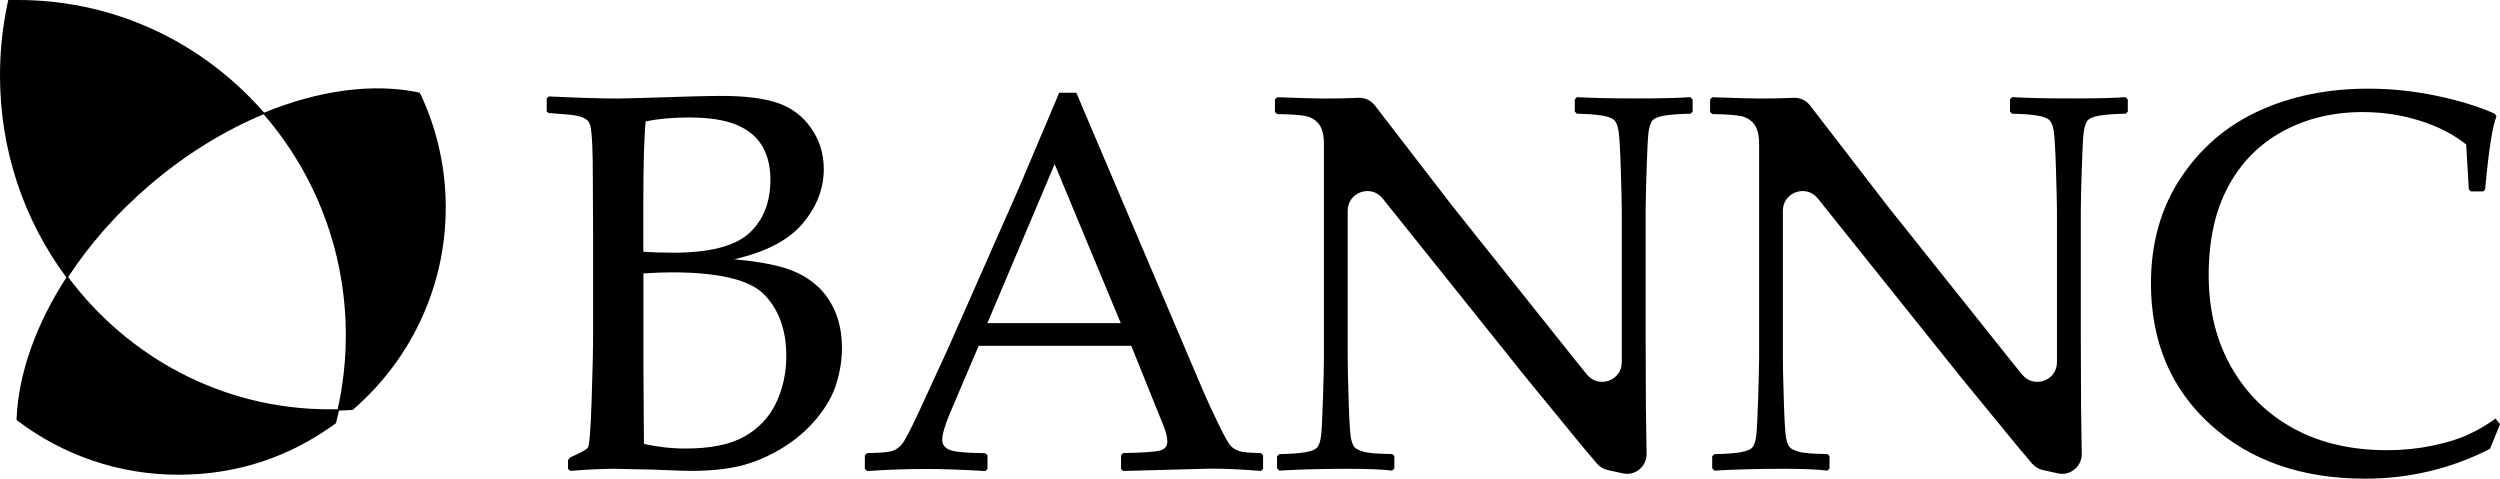
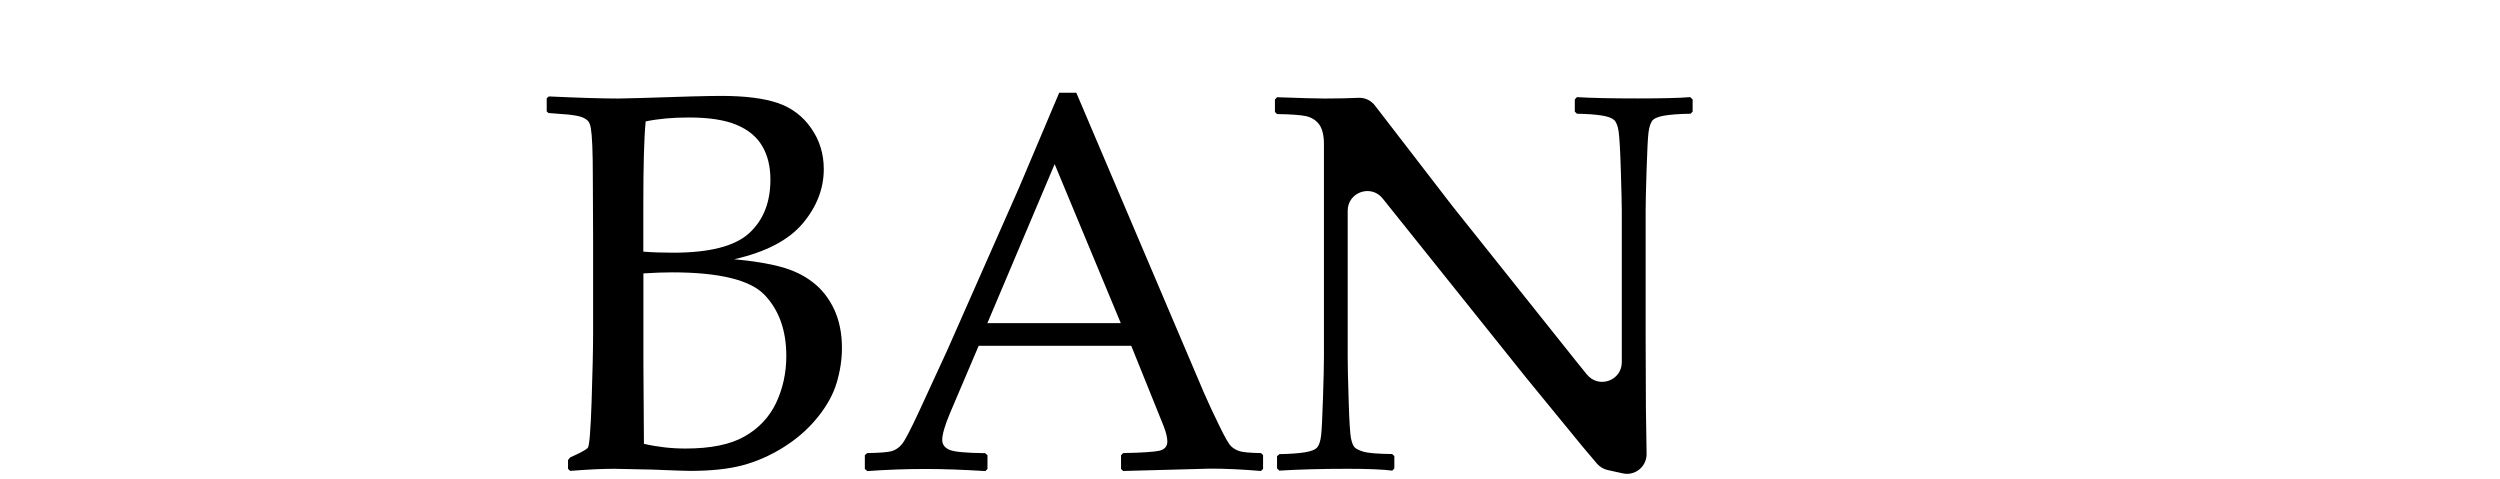
<svg xmlns="http://www.w3.org/2000/svg" id="Layer_2" data-name="Layer 2" viewBox="0 0 286.21 54.8">
  <g id="Layer_1-2" data-name="Layer 1">
    <g>
-       <path d="M48.12,10.78c-.03-.06-.05-.12-.08-.17-.06-.01-.13-.03-.19-.04-5.13-1.07-11.33-.25-17.61,2.33-.5-.57-1.01-1.12-1.54-1.66C21.58,3.99,12.11,0,2.04,0c-.22,0-.45,0-.67,0-.08,0-.17,0-.25,0h0c-.06,0-.11,0-.17,0-.01.05-.02.11-.04.16h0s0,0,0,0c-.02.08-.04.16-.05.24C.29,3.09,0,5.84,0,8.64c0,8.45,2.67,16.49,7.6,23.12-3.51,5.42-5.49,11.06-5.7,16.14,0,.06,0,.12,0,.19.05.04.1.08.15.11,5.12,3.86,11.48,6.15,18.37,6.15s12.8-2.13,17.82-5.74c.07-.05.14-.1.22-.16.02-.08.04-.16.06-.24.1-.4.2-.8.29-1.2.43-.01.87-.03,1.3-.06.09,0,.17-.01.26-.02.07-.06.13-.11.2-.17,6.41-5.61,10.46-13.85,10.46-23.01,0-4.63-1.03-9.02-2.88-12.96ZM38.66,46.85c-.32,0-.63.01-.95.01-12.19,0-23.04-5.94-29.91-15.14,2.43-3.72,5.58-7.33,9.39-10.58,4.14-3.53,8.58-6.23,12.99-8.06,5.85,6.74,9.41,15.6,9.41,25.29,0,2.91-.32,5.75-.93,8.47Z" style="stroke-width: 0px;" />
      <g>
        <path d="M62.83,12.97l-.24-.21v-1.51l.24-.21c3.44.16,6.1.24,7.97.24.7,0,3.49-.08,8.36-.24,1.57-.04,2.71-.06,3.41-.06,2.72,0,4.87.27,6.46.81,1.59.54,2.87,1.5,3.83,2.88.97,1.38,1.45,2.94,1.45,4.69,0,2.23-.8,4.31-2.41,6.22-1.61,1.91-4.22,3.28-7.85,4.1,2.17.2,3.96.49,5.37.88,1.41.38,2.63.97,3.65,1.77,1.03.79,1.84,1.83,2.43,3.09.59,1.27.89,2.74.89,4.41,0,1.31-.2,2.64-.6,3.98-.4,1.35-1.14,2.69-2.22,4.01-1.08,1.33-2.38,2.46-3.91,3.41-1.53.95-3.09,1.63-4.69,2.05s-3.59.63-5.96.63c-.48,0-1.93-.05-4.35-.15-2.68-.06-4.12-.09-4.35-.09-1.37,0-3.05.08-5.04.24l-.24-.24v-1l.24-.3c1.17-.52,1.84-.89,2.02-1.09.18-.2.33-1.98.44-5.34.11-3.36.17-5.92.17-7.7v-11.08l-.03-6.85c0-1.49-.02-2.7-.06-3.64-.04-.94-.1-1.6-.17-2.01-.07-.4-.19-.68-.35-.84-.16-.16-.39-.3-.68-.41-.29-.11-.79-.21-1.49-.29l-2.29-.18ZM73.66,28.81c1.01.08,2.14.12,3.41.12,4.16,0,7.06-.74,8.69-2.23,1.63-1.49,2.44-3.53,2.44-6.13,0-1.51-.31-2.79-.94-3.85-.62-1.06-1.6-1.87-2.94-2.43-1.34-.56-3.15-.84-5.45-.84-1.87,0-3.52.15-4.95.45-.18,1.81-.27,4.97-.27,9.48v5.43ZM73.72,50.81c1.55.36,3.14.54,4.77.54,2.88,0,5.13-.46,6.76-1.39,1.63-.93,2.83-2.21,3.61-3.85.77-1.64,1.16-3.43,1.16-5.36,0-2.9-.82-5.22-2.46-6.96-1.64-1.74-5.19-2.61-10.64-2.61-.91,0-1.99.04-3.26.12v10.29l.06,9.2Z" style="stroke-width: 0px;" />
        <path d="M99.28,53.92l-.27-.24v-1.57l.27-.24c1.47-.02,2.41-.1,2.84-.23.42-.13.8-.39,1.13-.78s1-1.67,2.01-3.85l3.17-6.88,8.21-18.59c1.55-3.64,3.09-7.28,4.62-10.92h1.96l12.89,30.3,1.72,4.04c.5,1.15,1.08,2.39,1.74,3.74.65,1.35,1.11,2.14,1.36,2.38.25.24.56.43.94.56.37.13,1.2.21,2.49.23l.24.24v1.57l-.24.24c-2.13-.18-4.05-.27-5.76-.27-3.34.1-6.68.19-10.02.27l-.24-.24v-1.57l.24-.24c2.25-.04,3.66-.14,4.22-.29.56-.15.84-.5.84-1.04,0-.44-.14-1.03-.42-1.75l-3.71-9.2h-17.47l-3.29,7.73c-.58,1.39-.88,2.4-.88,3.05,0,.5.27.88.81,1.12s1.91.37,4.1.39l.27.24v1.57l-.24.24c-2.6-.16-4.87-.24-6.82-.24-2.21,0-4.45.08-6.7.24ZM113.04,36.99h15.27l-7.57-18.2-7.7,18.2Z" style="stroke-width: 0px;" />
        <path d="M146.47,53.89l-.27-.27v-1.39l.27-.24c1.23-.02,2.21-.09,2.94-.21.73-.12,1.21-.32,1.42-.6.21-.28.35-.73.42-1.36.07-.62.14-2.03.21-4.22.07-2.19.11-3.76.11-4.71v-24.38c0-1.03-.19-1.79-.56-2.28-.37-.49-.88-.8-1.52-.94-.64-.13-1.74-.21-3.29-.23l-.24-.24v-1.42l.24-.27c2.78.1,4.6.15,5.46.15,1.47,0,2.76-.03,3.85-.08.74-.04,1.44.29,1.89.87l8.9,11.55,14.15,17.74c.41.51.82,1.02,1.23,1.52,1.34,1.64,3.99.71,3.99-1.41v-17.34c0-.72-.04-2.27-.11-4.63-.07-2.36-.16-3.86-.26-4.5-.1-.63-.28-1.06-.53-1.28-.25-.22-.72-.39-1.42-.5-.69-.11-1.63-.18-2.82-.2l-.24-.24v-1.39l.24-.27c1.63.1,3.95.15,6.97.15,2.76,0,4.76-.05,6.01-.15l.27.27v1.39l-.24.24c-1.33.02-2.35.1-3.08.23-.72.13-1.18.35-1.36.65s-.31.74-.38,1.33c-.07.58-.14,1.97-.21,4.16-.07,2.19-.11,3.77-.11,4.74v14.33l.03,8.3c.03,1.73.05,3.46.08,5.2.02,1.45-1.32,2.56-2.74,2.23-.51-.12-1.07-.24-1.68-.37-.49-.1-.94-.37-1.27-.75l-1.64-1.94-6.43-7.85-16.46-20.56c-1.33-1.66-4-.72-4,1.4v16.75c0,.93.03,2.58.11,4.95.07,2.37.16,3.81.26,4.32.1.5.23.85.39,1.04.16.19.51.37,1.04.53.53.16,1.63.25,3.3.27l.24.24v1.42l-.24.24c-1.05-.14-2.74-.21-5.07-.21-3,0-5.62.07-7.88.21Z" style="stroke-width: 0px;" />
-         <path d="M196.29,53.89l-.27-.27v-1.39l.27-.24c1.23-.02,2.21-.09,2.94-.21.73-.12,1.21-.32,1.42-.6.21-.28.35-.73.42-1.36.07-.62.14-2.03.21-4.22.07-2.19.11-3.76.11-4.71v-24.38c0-1.03-.19-1.79-.56-2.28-.37-.49-.88-.8-1.52-.94-.64-.13-1.74-.21-3.29-.23l-.24-.24v-1.42l.24-.27c2.78.1,4.6.15,5.46.15,1.47,0,2.76-.03,3.85-.08.74-.04,1.44.29,1.89.87l8.9,11.55,14.15,17.74c.41.51.82,1.02,1.23,1.52,1.34,1.64,3.99.71,3.99-1.41v-17.34c0-.72-.04-2.27-.11-4.63-.07-2.36-.16-3.86-.26-4.5-.1-.63-.28-1.06-.53-1.28-.25-.22-.72-.39-1.42-.5-.69-.11-1.63-.18-2.82-.2l-.24-.24v-1.39l.24-.27c1.63.1,3.95.15,6.97.15,2.76,0,4.76-.05,6.01-.15l.27.27v1.39l-.24.24c-1.33.02-2.35.1-3.08.23-.72.13-1.18.35-1.36.65s-.31.74-.38,1.33c-.07.58-.14,1.97-.21,4.16-.07,2.19-.11,3.77-.11,4.74v14.33l.03,8.3c.03,1.73.05,3.46.08,5.2.02,1.45-1.32,2.56-2.74,2.23-.51-.12-1.07-.24-1.68-.37-.49-.1-.94-.37-1.27-.75l-1.64-1.94-6.43-7.85-16.46-20.56c-1.33-1.66-4-.72-4,1.4v16.75c0,.93.03,2.58.11,4.95.07,2.37.16,3.81.26,4.32.1.5.23.85.39,1.04.16.19.51.37,1.04.53.53.16,1.63.25,3.3.27l.24.24v1.42l-.24.24c-1.05-.14-2.74-.21-5.07-.21-3,0-5.62.07-7.88.21Z" style="stroke-width: 0px;" />
-         <path d="M286.21,48.58l-1.15,2.81c-4.47,2.27-9.23,3.41-14.3,3.41-7.26,0-13.16-2.06-17.7-6.19-4.54-4.12-6.81-9.52-6.81-16.18,0-4.59,1.13-8.6,3.39-12.03,2.26-3.43,5.25-6,8.96-7.7,3.71-1.7,7.88-2.55,12.51-2.55,2.68,0,5.32.28,7.94.84,2.62.56,4.8,1.24,6.55,2.02l.21.3c-.46,1.13-.9,3.91-1.3,8.36l-.21.24h-1.42l-.24-.24-.3-5.13c-1.47-1.17-3.24-2.08-5.33-2.73-2.08-.65-4.25-.98-6.5-.98-3.4,0-6.45.73-9.14,2.19-2.7,1.46-4.79,3.57-6.28,6.34-1.49,2.77-2.23,6.15-2.23,10.15s.88,7.55,2.63,10.59c1.75,3.04,4.14,5.37,7.17,7,3.03,1.63,6.56,2.44,10.61,2.44,1.79,0,3.51-.17,5.16-.51,1.65-.34,3.02-.76,4.12-1.27,1.1-.5,2.15-1.12,3.15-1.84l.51.63Z" style="stroke-width: 0px;" />
      </g>
    </g>
  </g>
</svg>